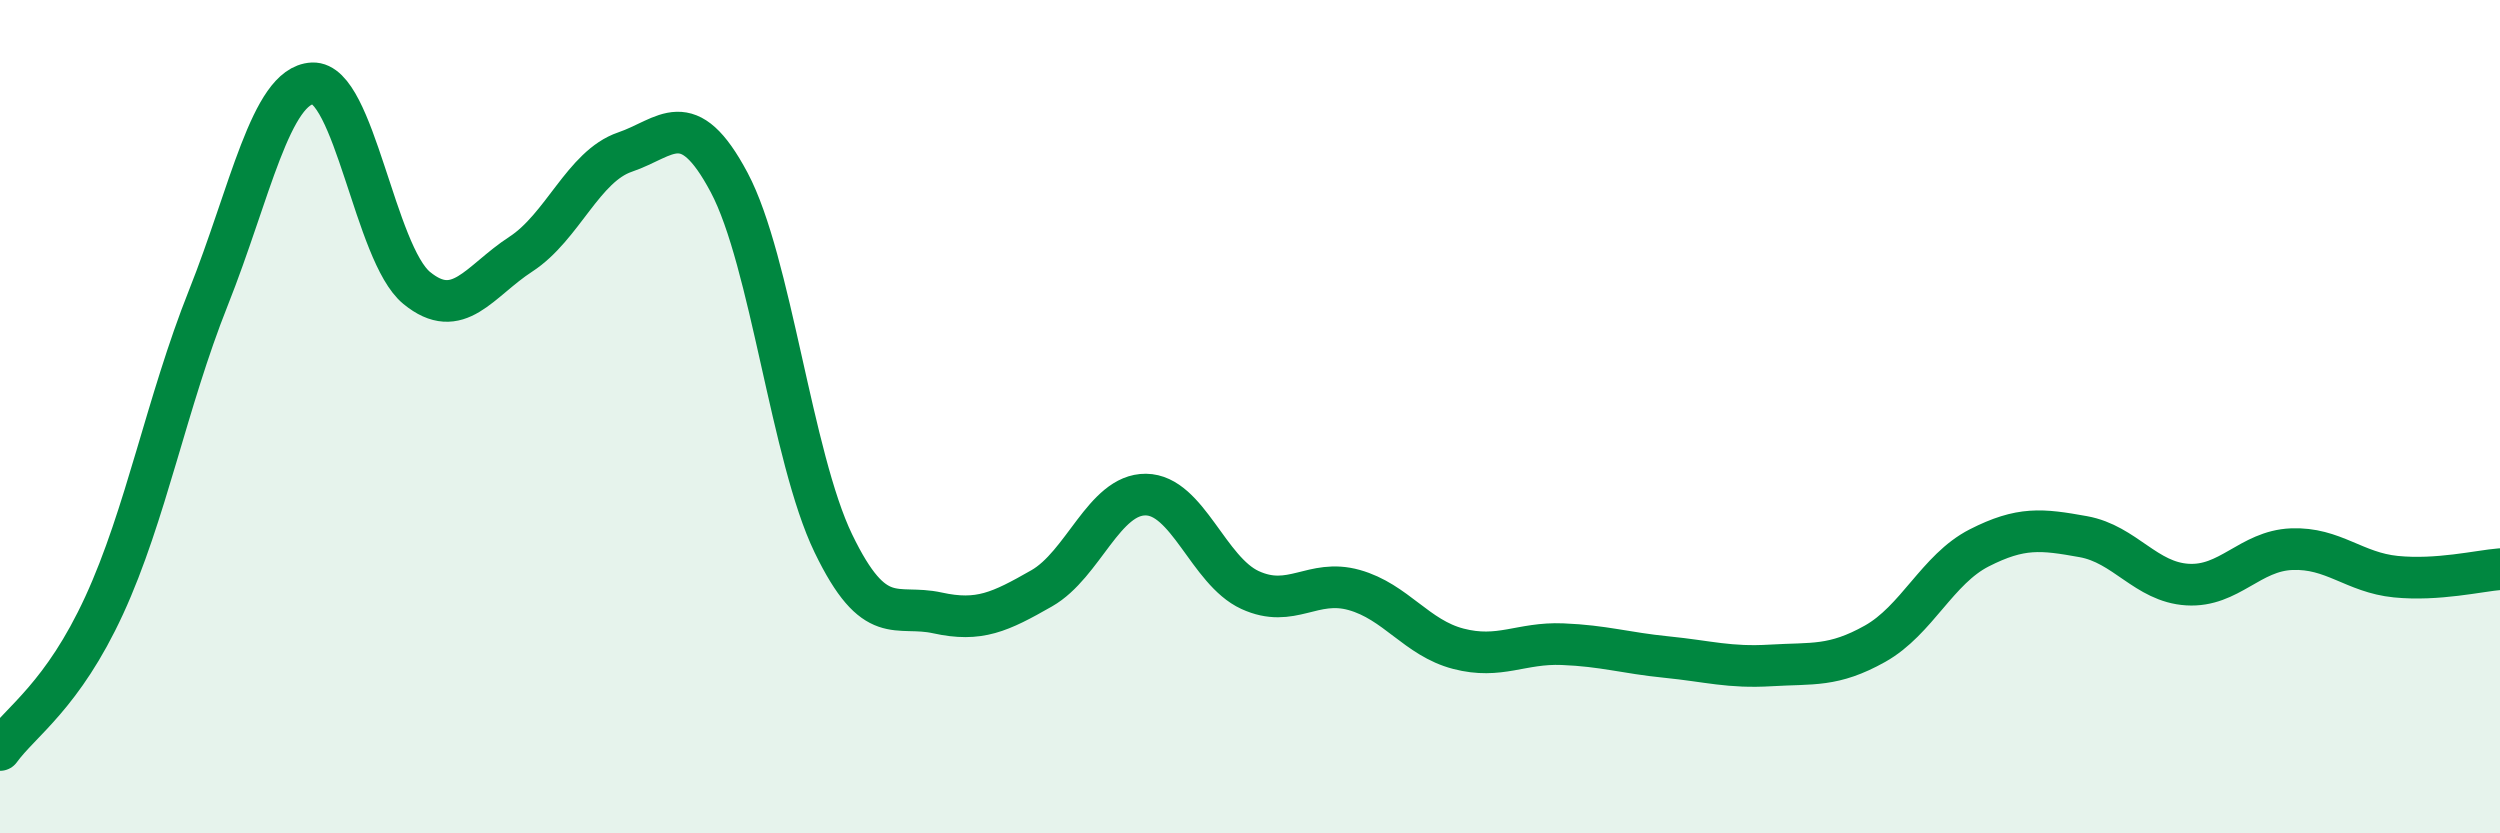
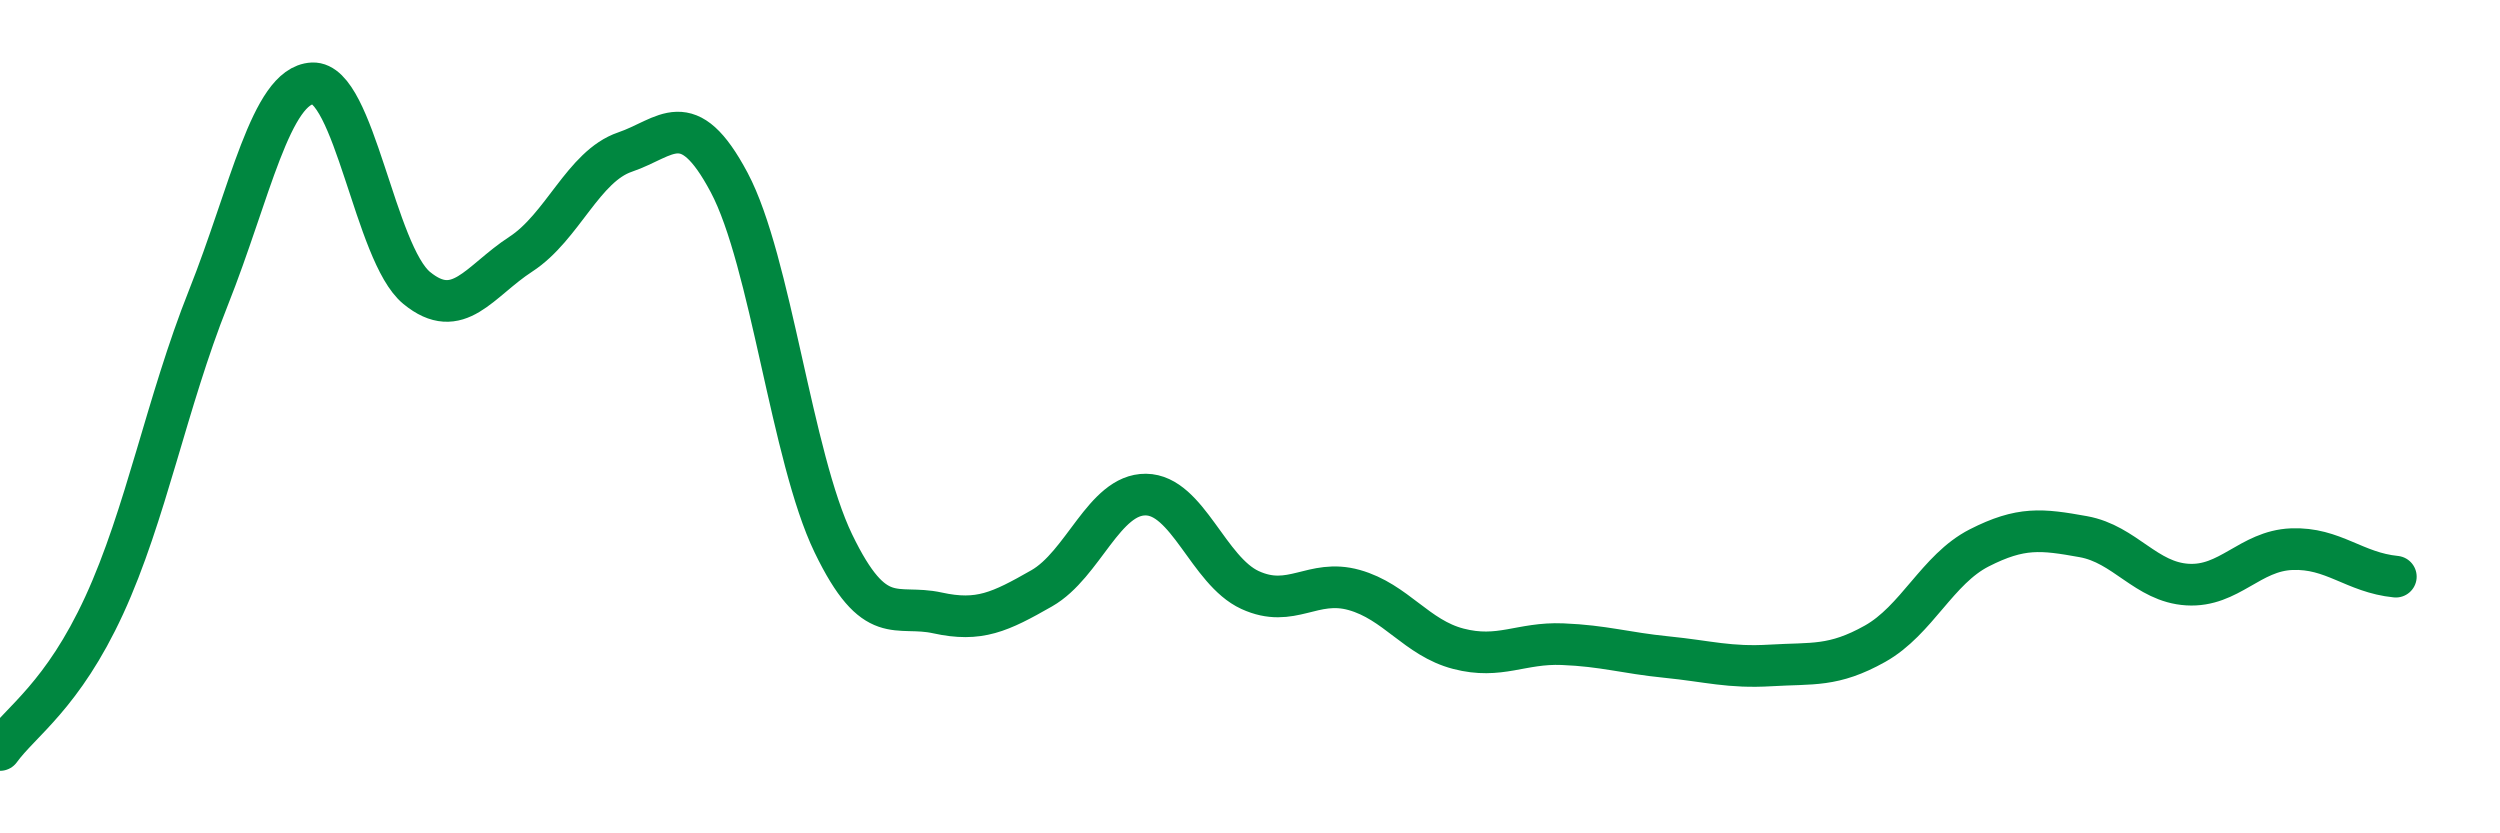
<svg xmlns="http://www.w3.org/2000/svg" width="60" height="20" viewBox="0 0 60 20">
-   <path d="M 0,18 C 0.5,17.31 1.5,16.7 2.5,14.53 C 3.5,12.36 4,9.66 5,7.15 C 6,4.64 6.5,2.05 7.5,2 C 8.5,1.95 9,6.09 10,6.91 C 11,7.73 11.5,6.75 12.5,6.1 C 13.5,5.45 14,3.99 15,3.65 C 16,3.31 16.5,2.5 17.5,4.38 C 18.5,6.26 19,10.97 20,13.04 C 21,15.11 21.5,14.49 22.5,14.71 C 23.5,14.93 24,14.69 25,14.12 C 26,13.55 26.5,11.86 27.5,11.87 C 28.5,11.88 29,13.7 30,14.16 C 31,14.62 31.5,13.88 32.5,14.16 C 33.5,14.44 34,15.31 35,15.57 C 36,15.83 36.5,15.42 37.5,15.46 C 38.5,15.5 39,15.67 40,15.77 C 41,15.87 41.5,16.03 42.5,15.97 C 43.5,15.91 44,16.01 45,15.45 C 46,14.89 46.5,13.66 47.5,13.15 C 48.5,12.64 49,12.7 50,12.88 C 51,13.06 51.5,13.97 52.5,14.03 C 53.5,14.09 54,13.22 55,13.18 C 56,13.14 56.5,13.74 57.5,13.84 C 58.5,13.94 59.5,13.7 60,13.66L60 20L0 20Z" fill="#008740" opacity="0.1" stroke-linecap="round" stroke-linejoin="round" />
-   <path d="M 0,18 C 0.5,17.31 1.5,16.7 2.5,14.53 C 3.5,12.36 4,9.66 5,7.15 C 6,4.64 6.5,2.05 7.5,2 C 8.5,1.95 9,6.09 10,6.91 C 11,7.73 11.5,6.75 12.5,6.1 C 13.5,5.45 14,3.99 15,3.65 C 16,3.31 16.5,2.5 17.5,4.38 C 18.5,6.26 19,10.97 20,13.04 C 21,15.11 21.5,14.49 22.5,14.71 C 23.5,14.93 24,14.69 25,14.12 C 26,13.55 26.5,11.86 27.5,11.87 C 28.5,11.88 29,13.7 30,14.16 C 31,14.62 31.5,13.88 32.5,14.16 C 33.5,14.44 34,15.31 35,15.57 C 36,15.83 36.5,15.42 37.5,15.46 C 38.5,15.5 39,15.67 40,15.77 C 41,15.87 41.5,16.03 42.5,15.97 C 43.5,15.91 44,16.01 45,15.45 C 46,14.89 46.5,13.66 47.5,13.15 C 48.5,12.64 49,12.7 50,12.88 C 51,13.06 51.5,13.97 52.5,14.03 C 53.5,14.09 54,13.22 55,13.18 C 56,13.14 56.5,13.74 57.5,13.84 C 58.5,13.94 59.5,13.7 60,13.66" stroke="#008740" stroke-width="1" fill="none" stroke-linecap="round" stroke-linejoin="round" />
+   <path d="M 0,18 C 0.5,17.31 1.5,16.7 2.5,14.53 C 3.5,12.36 4,9.66 5,7.15 C 6,4.64 6.5,2.05 7.5,2 C 8.5,1.95 9,6.09 10,6.91 C 11,7.73 11.5,6.75 12.5,6.1 C 13.5,5.45 14,3.99 15,3.65 C 16,3.31 16.5,2.5 17.5,4.38 C 18.5,6.26 19,10.97 20,13.04 C 21,15.11 21.5,14.49 22.5,14.71 C 23.5,14.93 24,14.69 25,14.12 C 26,13.55 26.5,11.86 27.5,11.87 C 28.5,11.88 29,13.7 30,14.16 C 31,14.62 31.5,13.88 32.5,14.16 C 33.5,14.44 34,15.31 35,15.57 C 36,15.83 36.5,15.42 37.5,15.46 C 38.5,15.5 39,15.67 40,15.77 C 41,15.87 41.5,16.03 42.5,15.97 C 43.5,15.91 44,16.01 45,15.45 C 46,14.89 46.5,13.66 47.5,13.15 C 48.5,12.64 49,12.7 50,12.88 C 51,13.06 51.5,13.97 52.5,14.03 C 53.5,14.09 54,13.22 55,13.18 C 56,13.14 56.5,13.74 57.5,13.84 " stroke="#008740" stroke-width="1" fill="none" stroke-linecap="round" stroke-linejoin="round" />
</svg>